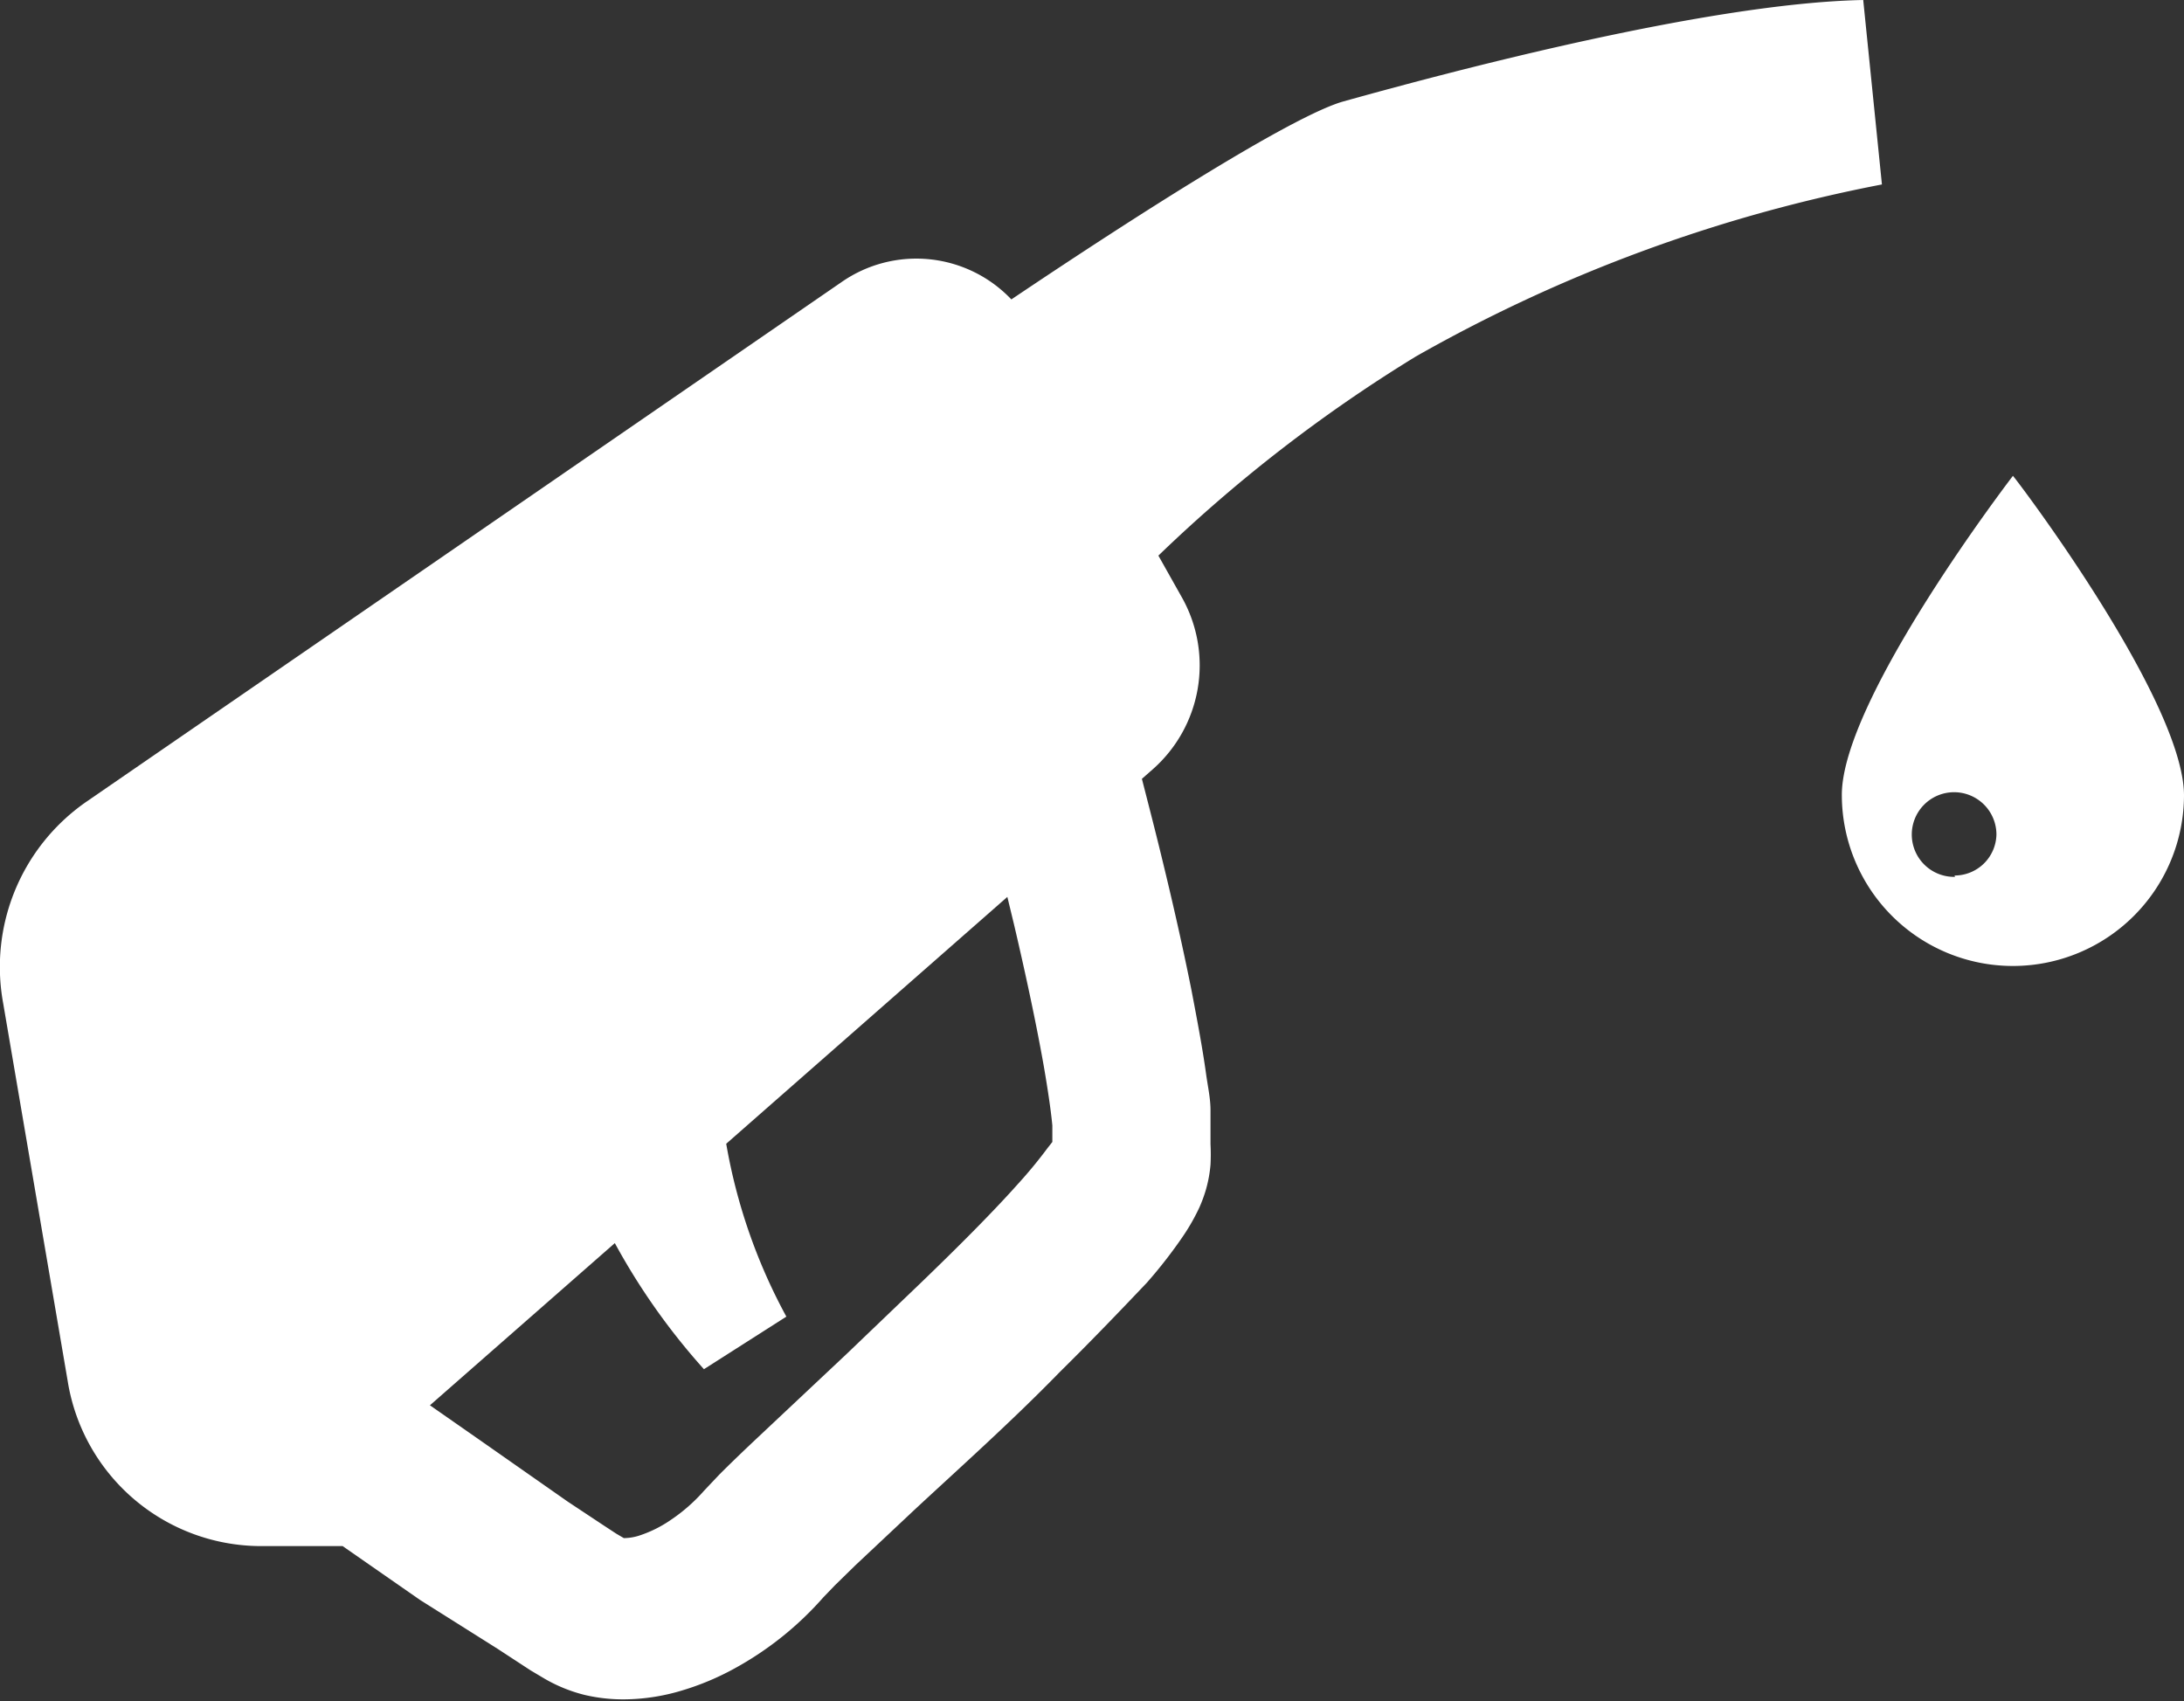
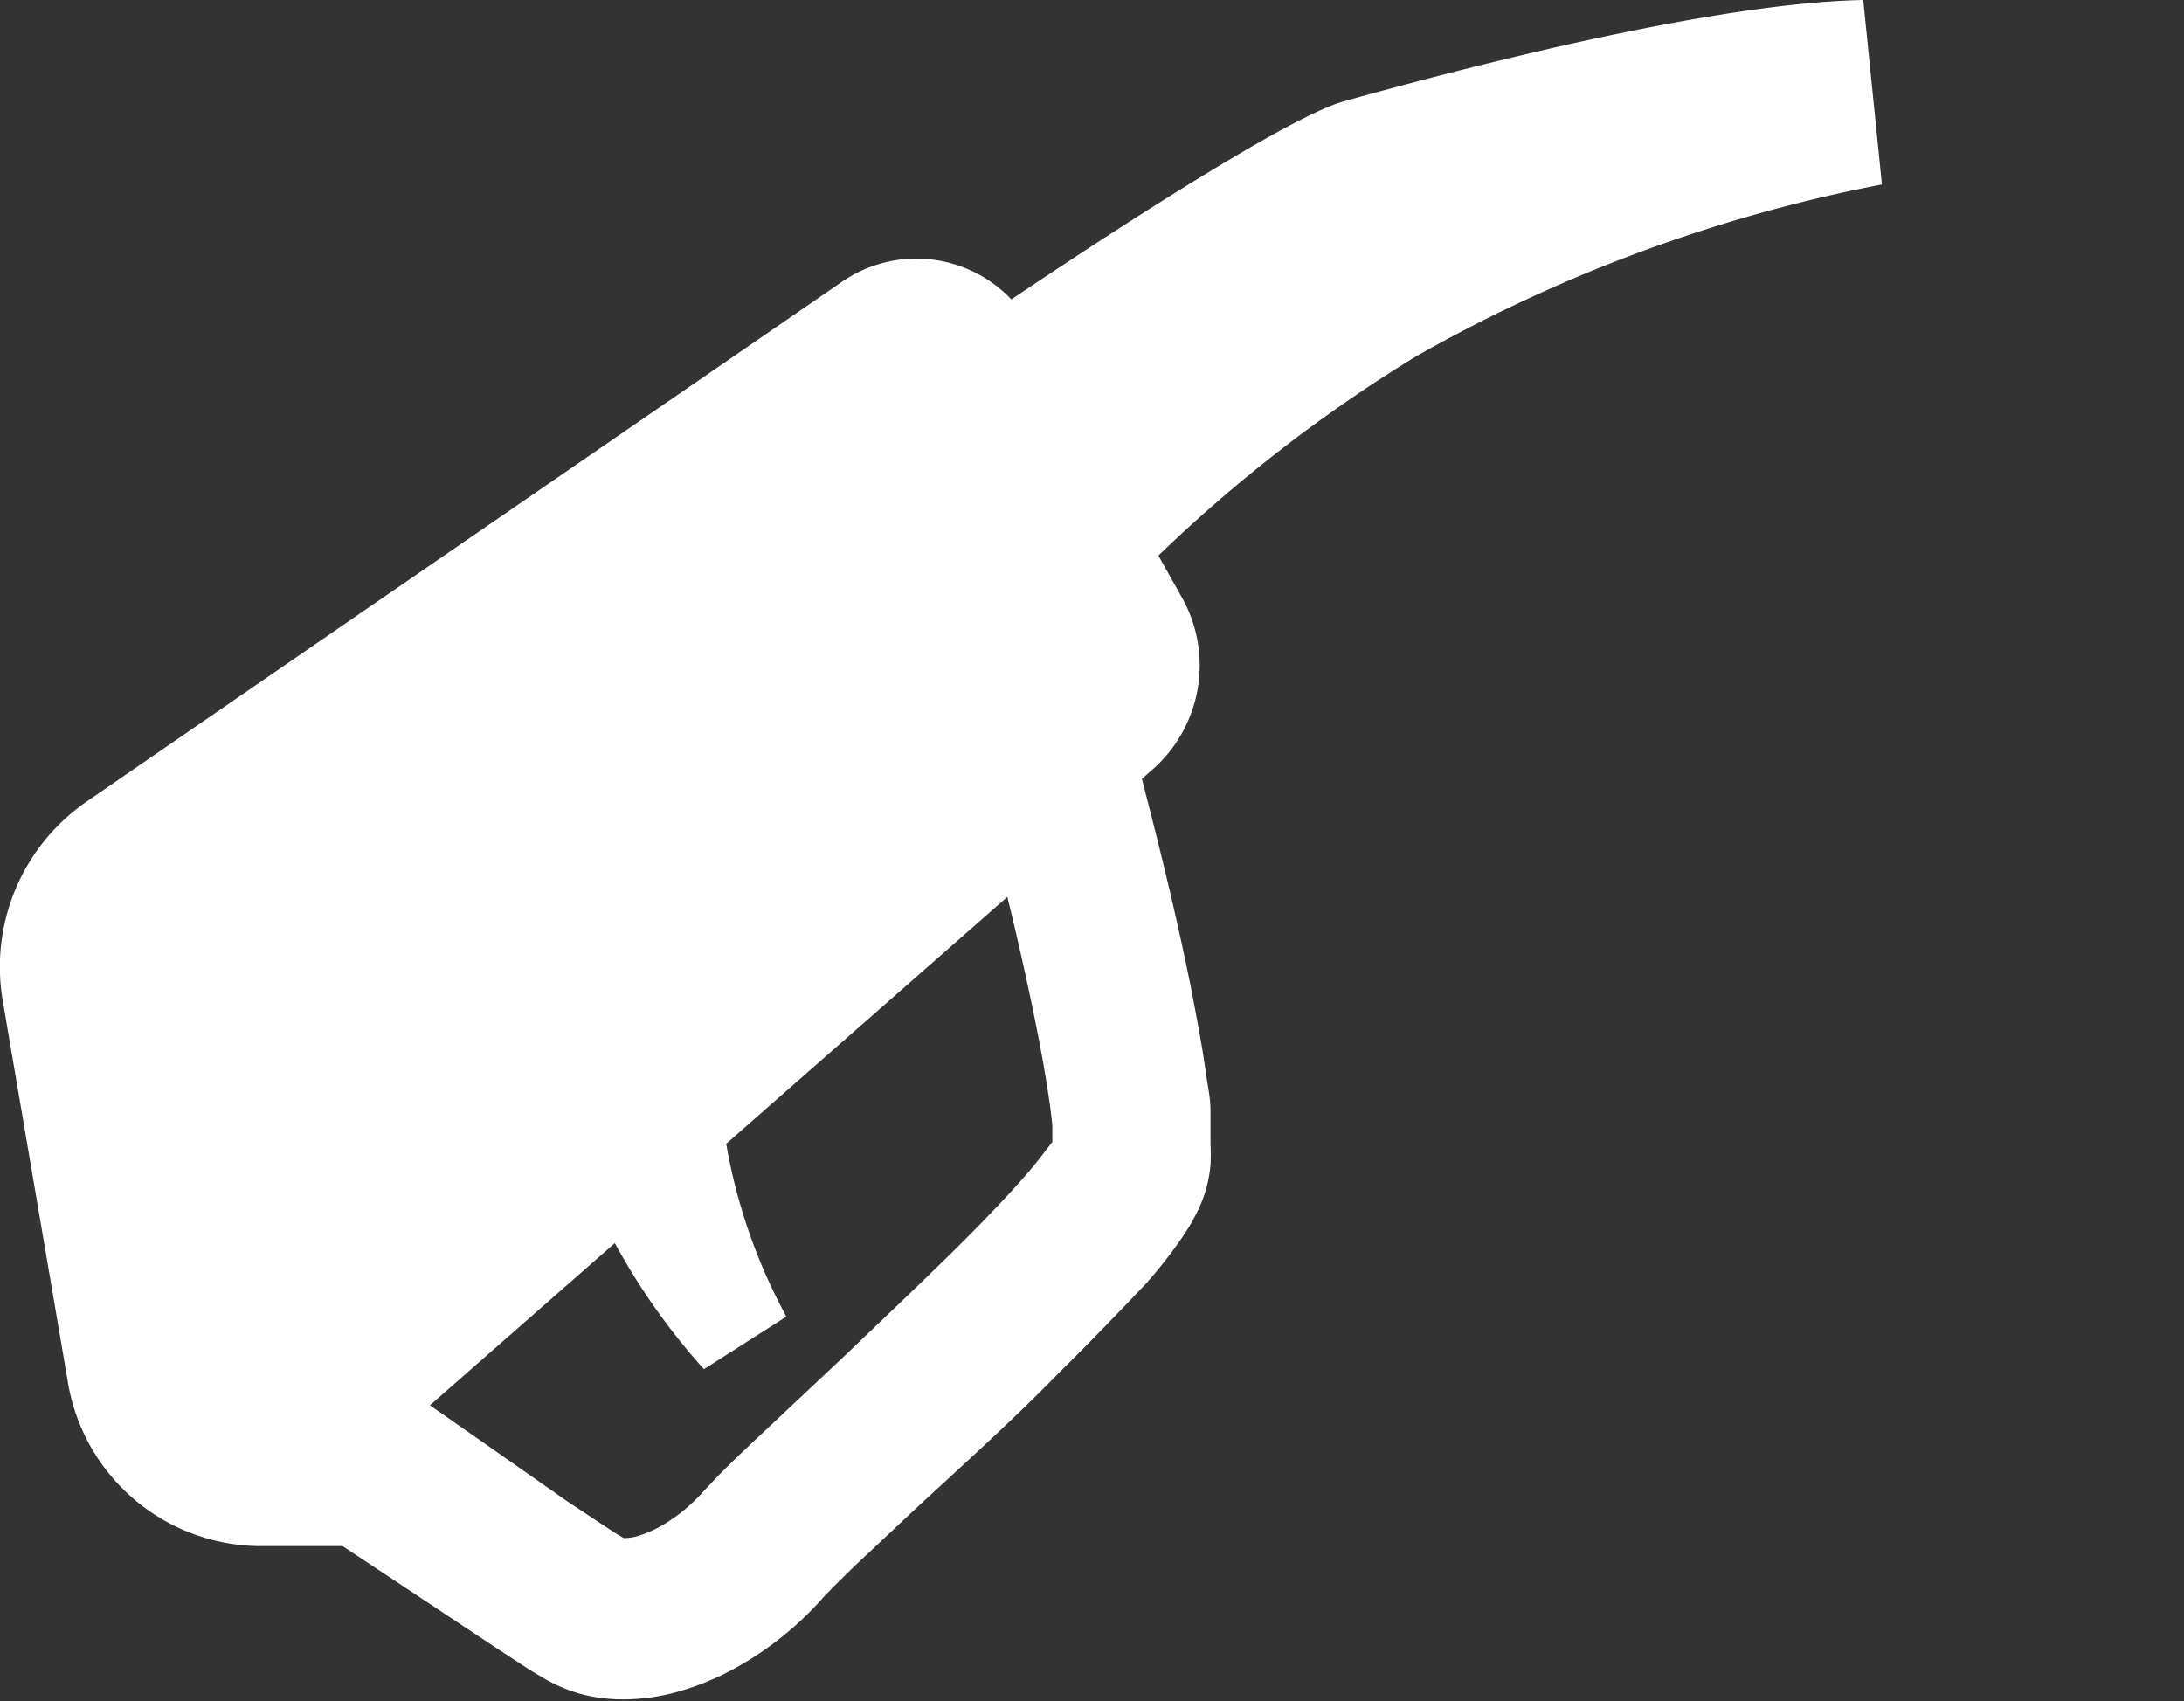
<svg xmlns="http://www.w3.org/2000/svg" viewBox="0 0 49.02 38.18">
  <rect x="0" y="0" width="49.02" height="38.18" fill="#333333" stroke="none" />
  <defs>
    <style>.cls-1{fill:#fff;}</style>
  </defs>
  <title>ico-gas-station</title>
  <g id="Layer_2" data-name="Layer 2">
    <g id="レイヤー_1" data-name="レイヤー 1">
-       <path class="cls-1" d="M42.24,4.14,41.82,0c-3.58.07-9.6,1.7-11.68,2.28C29,2.61,25.57,4.79,22.7,6.72a2.94,2.94,0,0,0-3.81-.39L1.93,18A4.51,4.51,0,0,0,.07,22.51L1.52,31a4.4,4.4,0,0,0,4.31,3.7H7.69l1.74,1.21L11.16,37l.75.49.32.19h0a3.45,3.45,0,0,0,.89.36,3.79,3.79,0,0,0,.89.1,4.59,4.59,0,0,0,1.3-.2,6,6,0,0,0,1.17-.49,7.35,7.35,0,0,0,2-1.6l.26-.27.46-.45,1.31-1.23c1-.93,2.2-2,3.28-3.11.72-.71,1.39-1.41,1.95-2a10.75,10.75,0,0,0,.83-1.07,4.64,4.64,0,0,0,.35-.62,3.16,3.16,0,0,0,.15-.41,2.93,2.93,0,0,0,.1-.55,4.4,4.4,0,0,0,0-.46c0-.25,0-.49,0-.76s-.06-.53-.1-.82c-.08-.58-.2-1.21-.33-1.89-.27-1.35-.63-2.87-1-4.3l-.11-.43.25-.22a3.11,3.11,0,0,0,.66-3.83L26,12.47A33.46,33.46,0,0,1,31.78,8,34.28,34.28,0,0,1,42.24,4.14ZM23.51,25.77a10.34,10.34,0,0,1-.66.8c-.57.64-1.35,1.42-2.18,2.22L19,30.39l-2,1.88c-.33.31-.61.58-.85.82l-.35.37a3.85,3.85,0,0,1-.74.65,2.75,2.75,0,0,1-.73.36,1.15,1.15,0,0,1-.3.05H14l-.17-.1-.29-.19-.8-.53-2-1.4-1.09-.76,4.15-3.64a14.84,14.84,0,0,0,2,2.83l1.85-1.18a12.59,12.59,0,0,1-1.35-3.88l6.31-5.54.15.62c.27,1.15.51,2.28.67,3.19.09.52.16,1,.19,1.32,0,.15,0,.28,0,.37Z" />
-       <path class="cls-1" d="M45.18,10.68s-3.84,5-3.84,7.16a3.84,3.84,0,1,0,7.68,0C49,15.68,45.2,10.68,45.18,10.68Zm-1.3,9a.95.95,0,1,1,.93-.95A.94.94,0,0,1,43.87,19.65Z" />
+       <path class="cls-1" d="M42.24,4.14,41.82,0c-3.58.07-9.6,1.7-11.68,2.28C29,2.61,25.57,4.79,22.7,6.72a2.94,2.94,0,0,0-3.81-.39L1.93,18A4.51,4.51,0,0,0,.07,22.51L1.52,31a4.4,4.4,0,0,0,4.31,3.7H7.69L11.16,37l.75.49.32.19h0a3.45,3.45,0,0,0,.89.36,3.79,3.79,0,0,0,.89.1,4.59,4.59,0,0,0,1.3-.2,6,6,0,0,0,1.17-.49,7.35,7.35,0,0,0,2-1.6l.26-.27.46-.45,1.31-1.23c1-.93,2.2-2,3.28-3.11.72-.71,1.39-1.41,1.95-2a10.75,10.75,0,0,0,.83-1.07,4.64,4.64,0,0,0,.35-.62,3.16,3.16,0,0,0,.15-.41,2.93,2.93,0,0,0,.1-.55,4.4,4.4,0,0,0,0-.46c0-.25,0-.49,0-.76s-.06-.53-.1-.82c-.08-.58-.2-1.21-.33-1.89-.27-1.35-.63-2.87-1-4.3l-.11-.43.25-.22a3.11,3.11,0,0,0,.66-3.83L26,12.47A33.46,33.46,0,0,1,31.78,8,34.28,34.28,0,0,1,42.24,4.14ZM23.51,25.77a10.34,10.34,0,0,1-.66.8c-.57.64-1.35,1.42-2.18,2.22L19,30.39l-2,1.88c-.33.31-.61.58-.85.82l-.35.37a3.85,3.85,0,0,1-.74.65,2.75,2.75,0,0,1-.73.36,1.15,1.15,0,0,1-.3.05H14l-.17-.1-.29-.19-.8-.53-2-1.4-1.09-.76,4.15-3.64a14.84,14.84,0,0,0,2,2.83l1.85-1.18a12.59,12.59,0,0,1-1.35-3.88l6.31-5.54.15.62c.27,1.15.51,2.28.67,3.19.09.52.16,1,.19,1.32,0,.15,0,.28,0,.37Z" />
    </g>
  </g>
</svg>